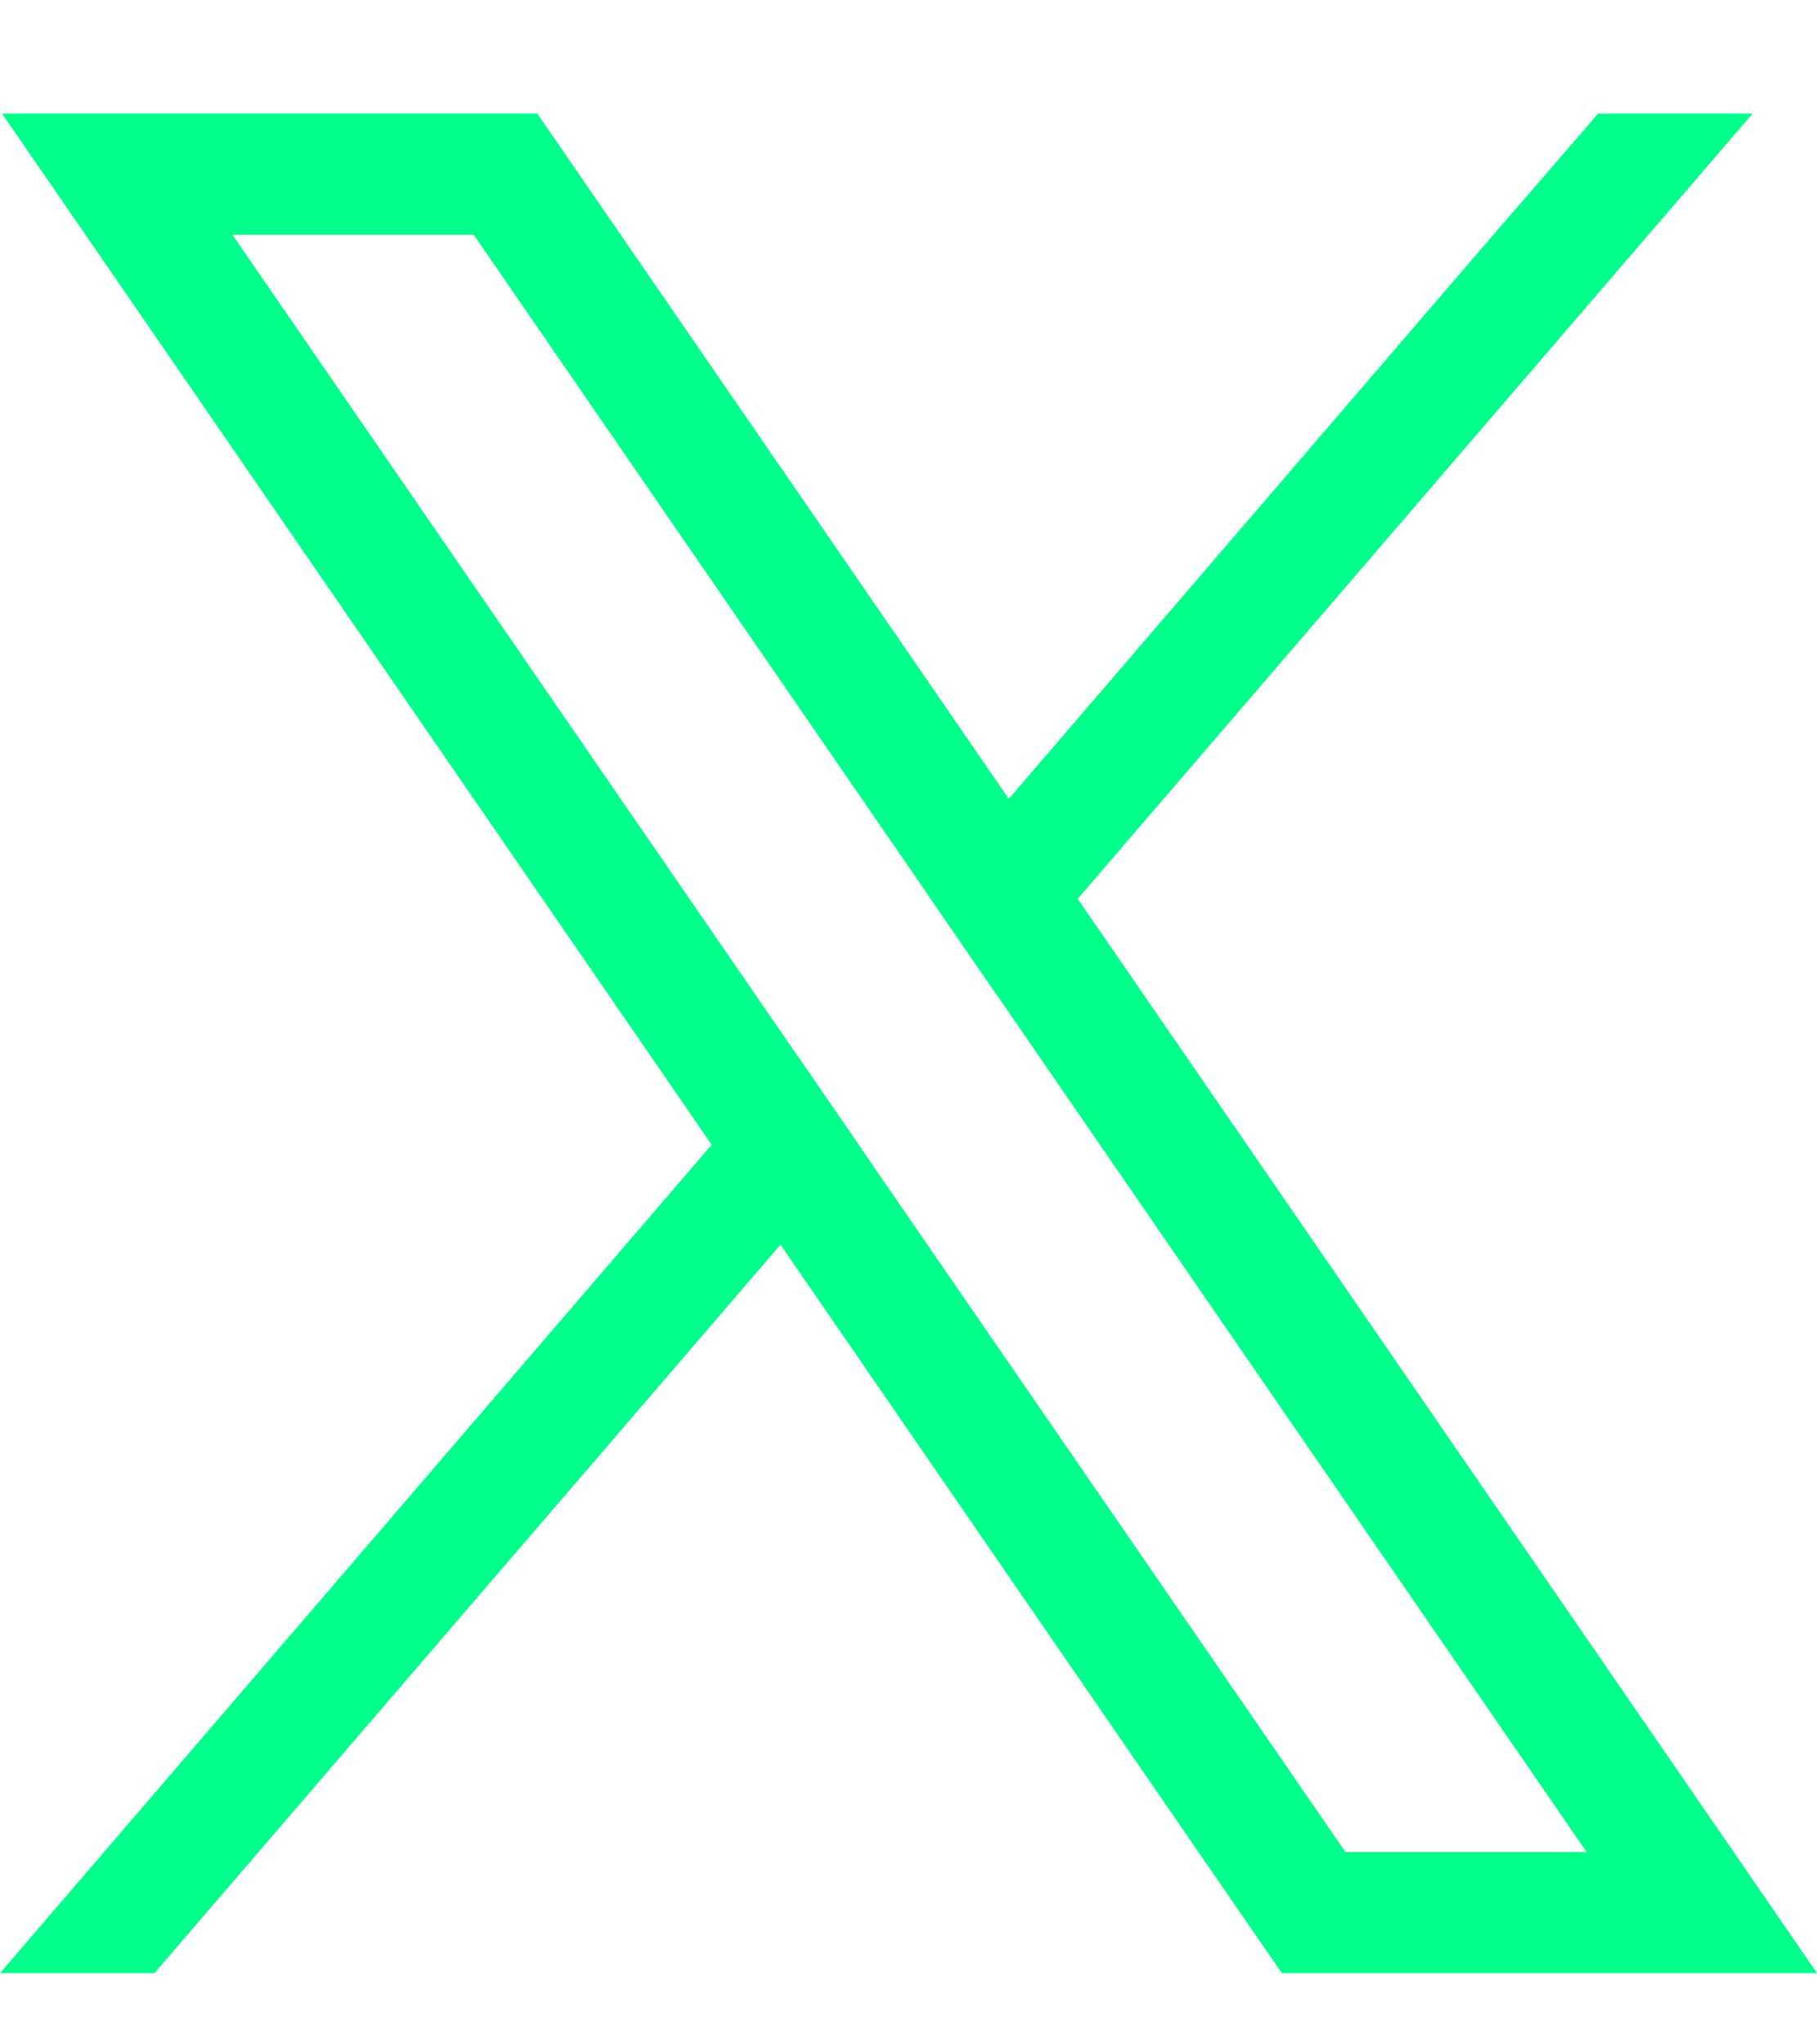
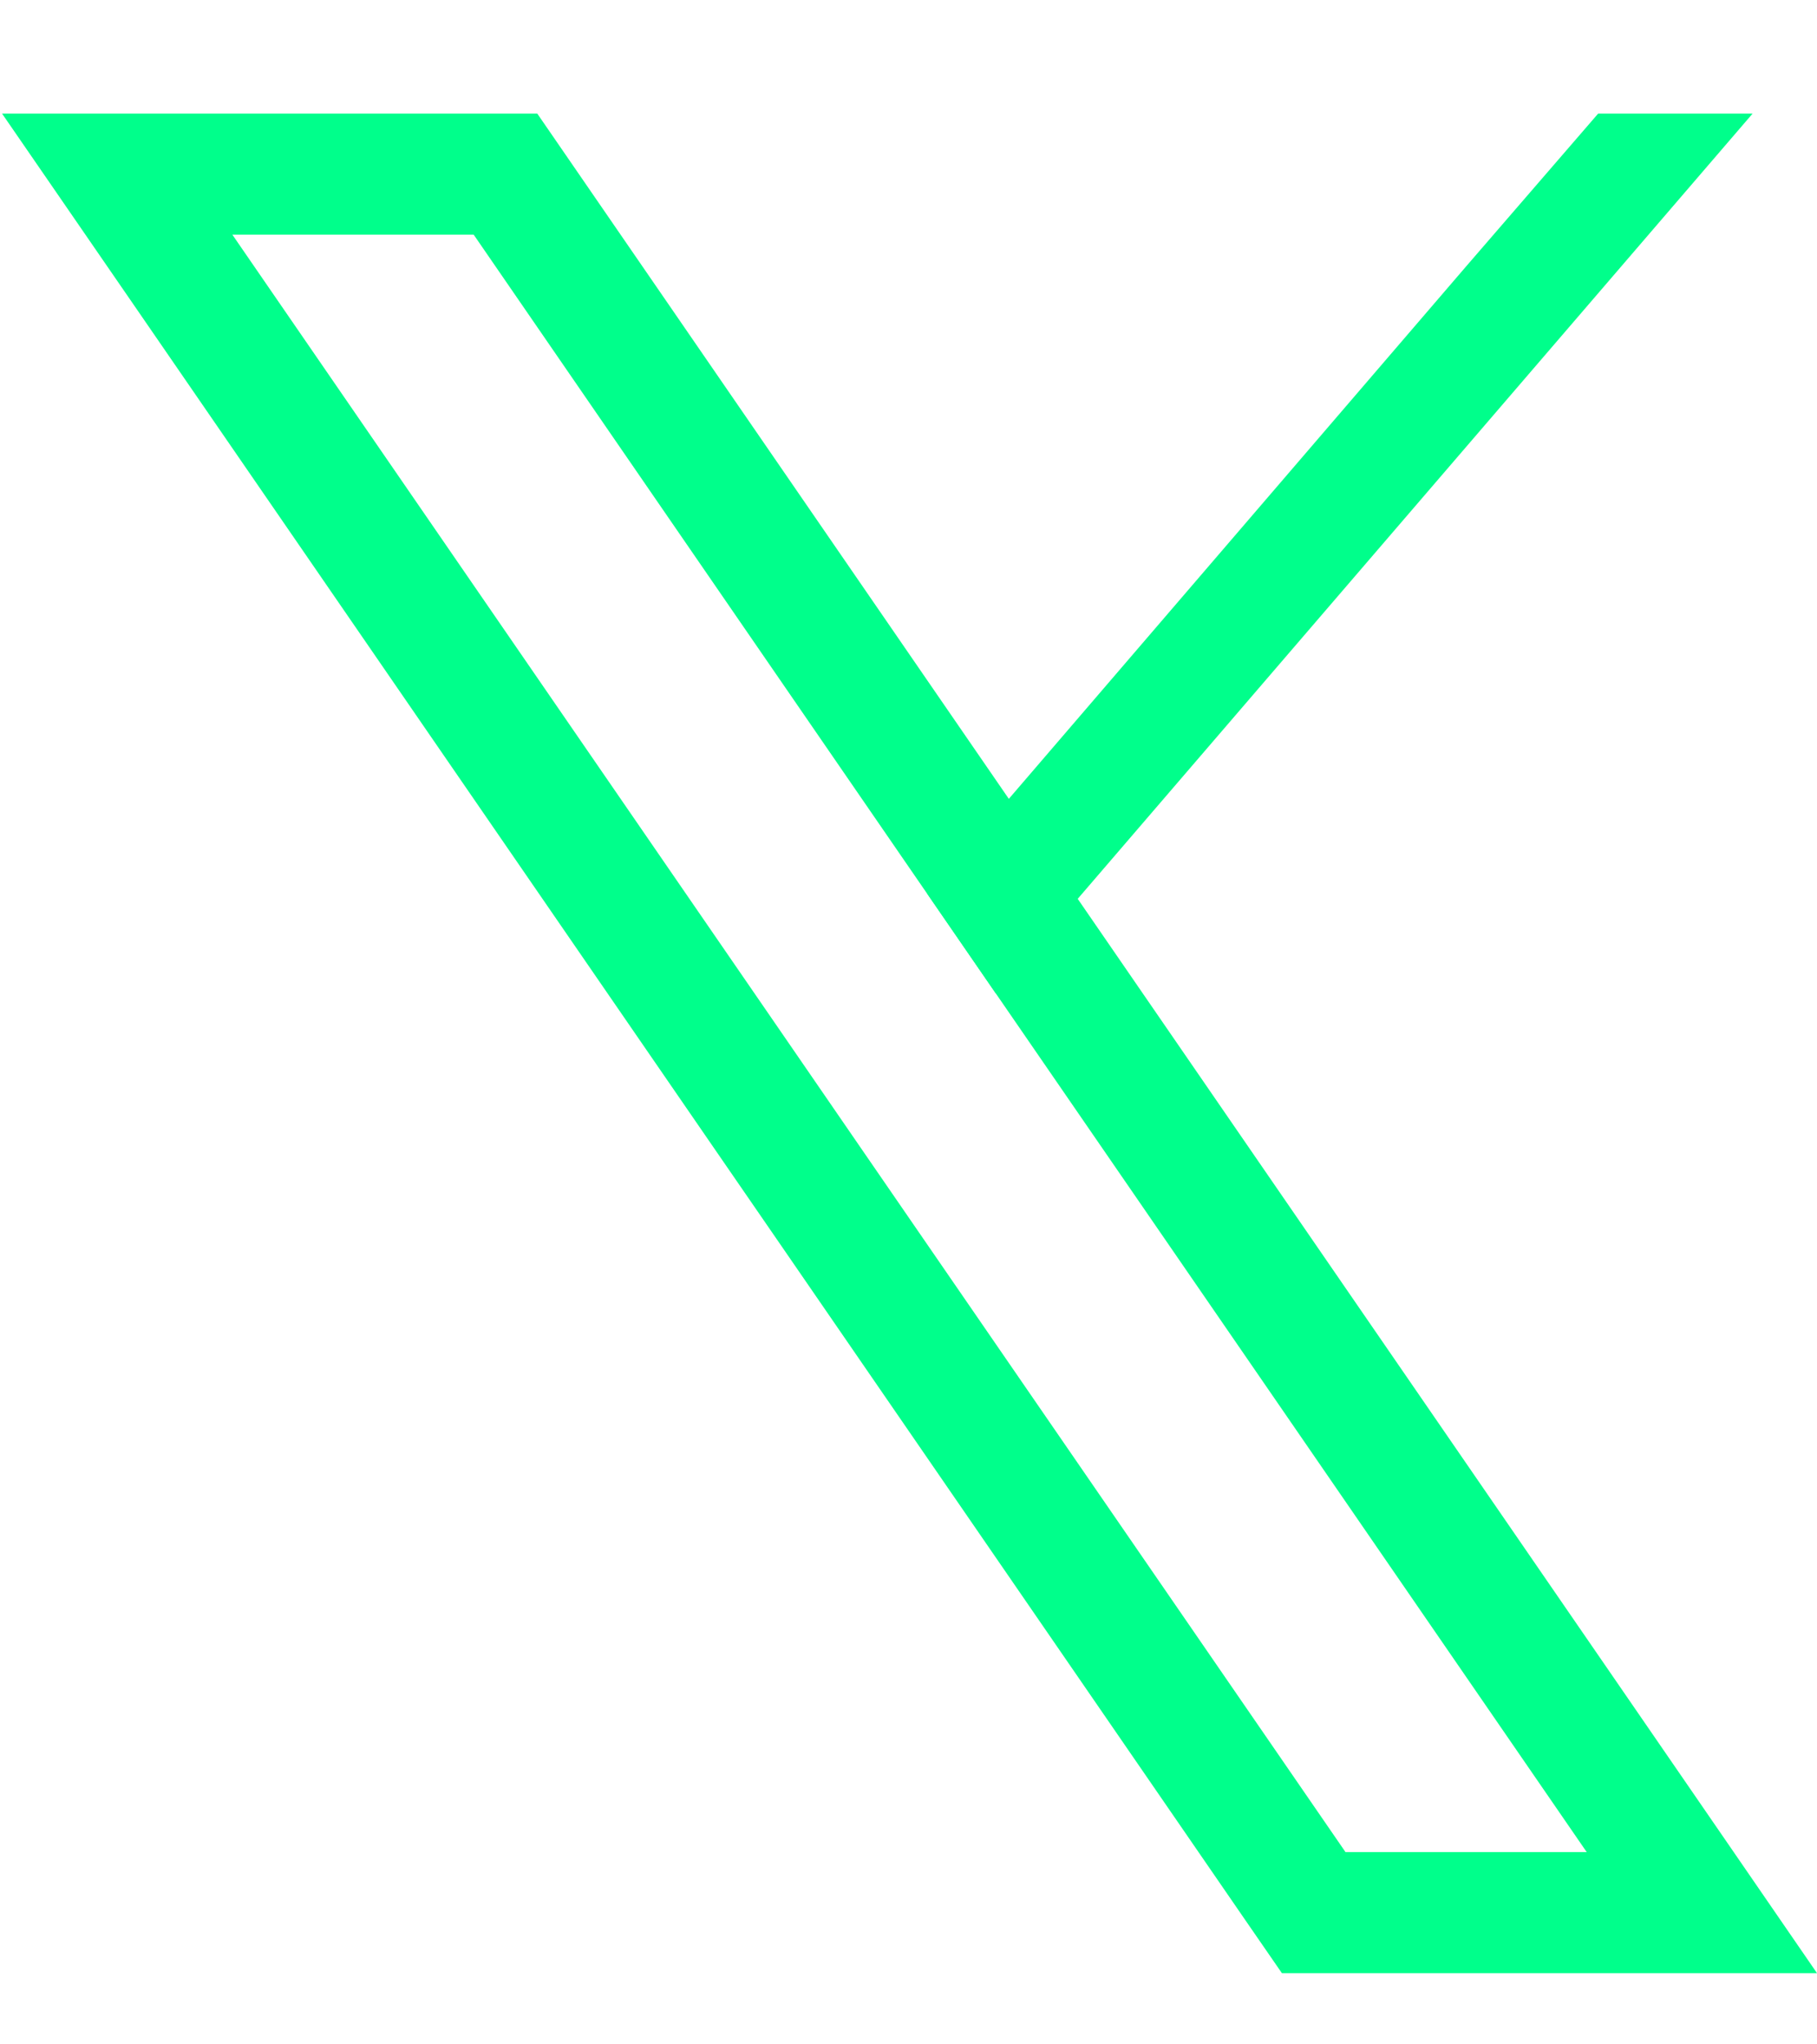
<svg xmlns="http://www.w3.org/2000/svg" width="16" height="18" viewBox="0 0 16 18" fill="none">
  <path d="M14.851 15.703L9.49 7.914L8.883 7.033L5.049 1.462L4.731 1H0.018L1.168 2.67L6.267 10.079L6.873 10.959L10.97 16.912L11.288 17.373H16L14.851 15.703V15.703ZM11.848 16.307L7.591 10.123L6.985 9.242L2.046 2.066H4.171L8.165 7.87L8.771 8.75L13.972 16.307H11.848H11.848Z" fill="#00FF8B" />
-   <path d="M6.985 9.242L7.591 10.123L6.873 10.959L1.36 17.373H0L6.267 10.079L6.985 9.242Z" fill="#00FF8B" />
  <path d="M15.433 1L9.49 7.914L8.771 8.75L8.165 7.869L8.884 7.033L12.909 2.347L14.073 1H15.433Z" fill="#00FF8B" />
</svg>